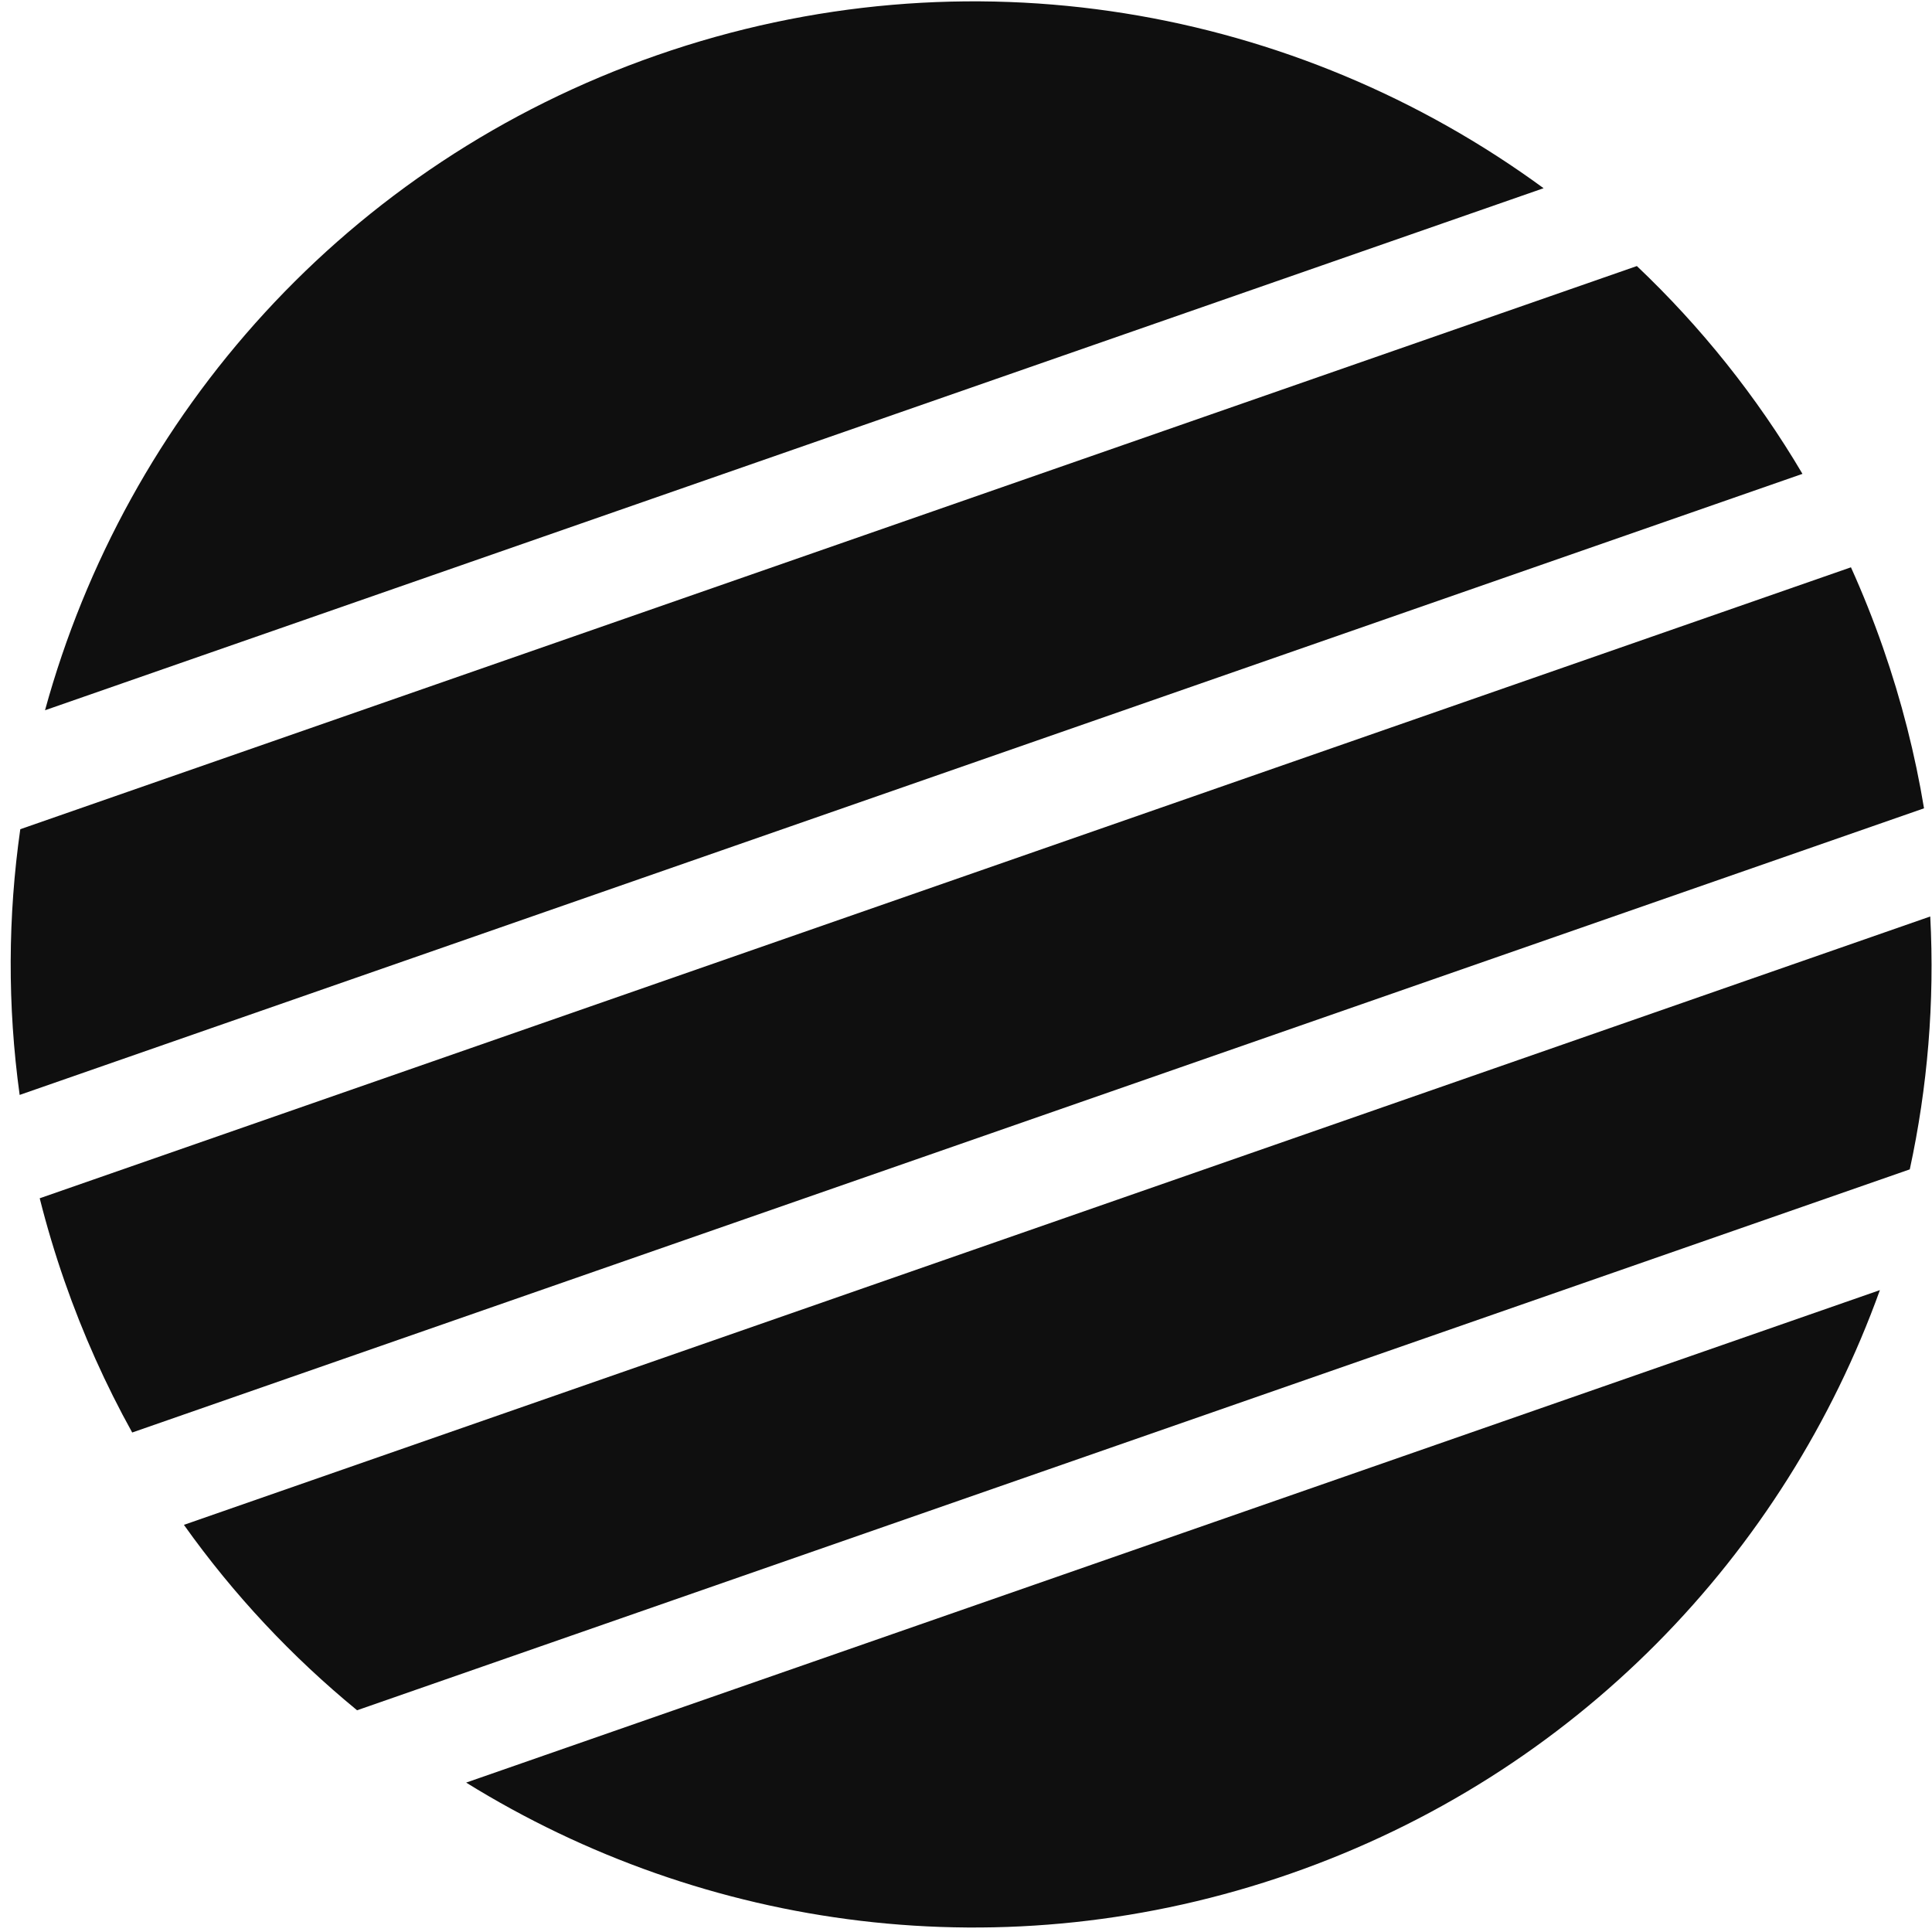
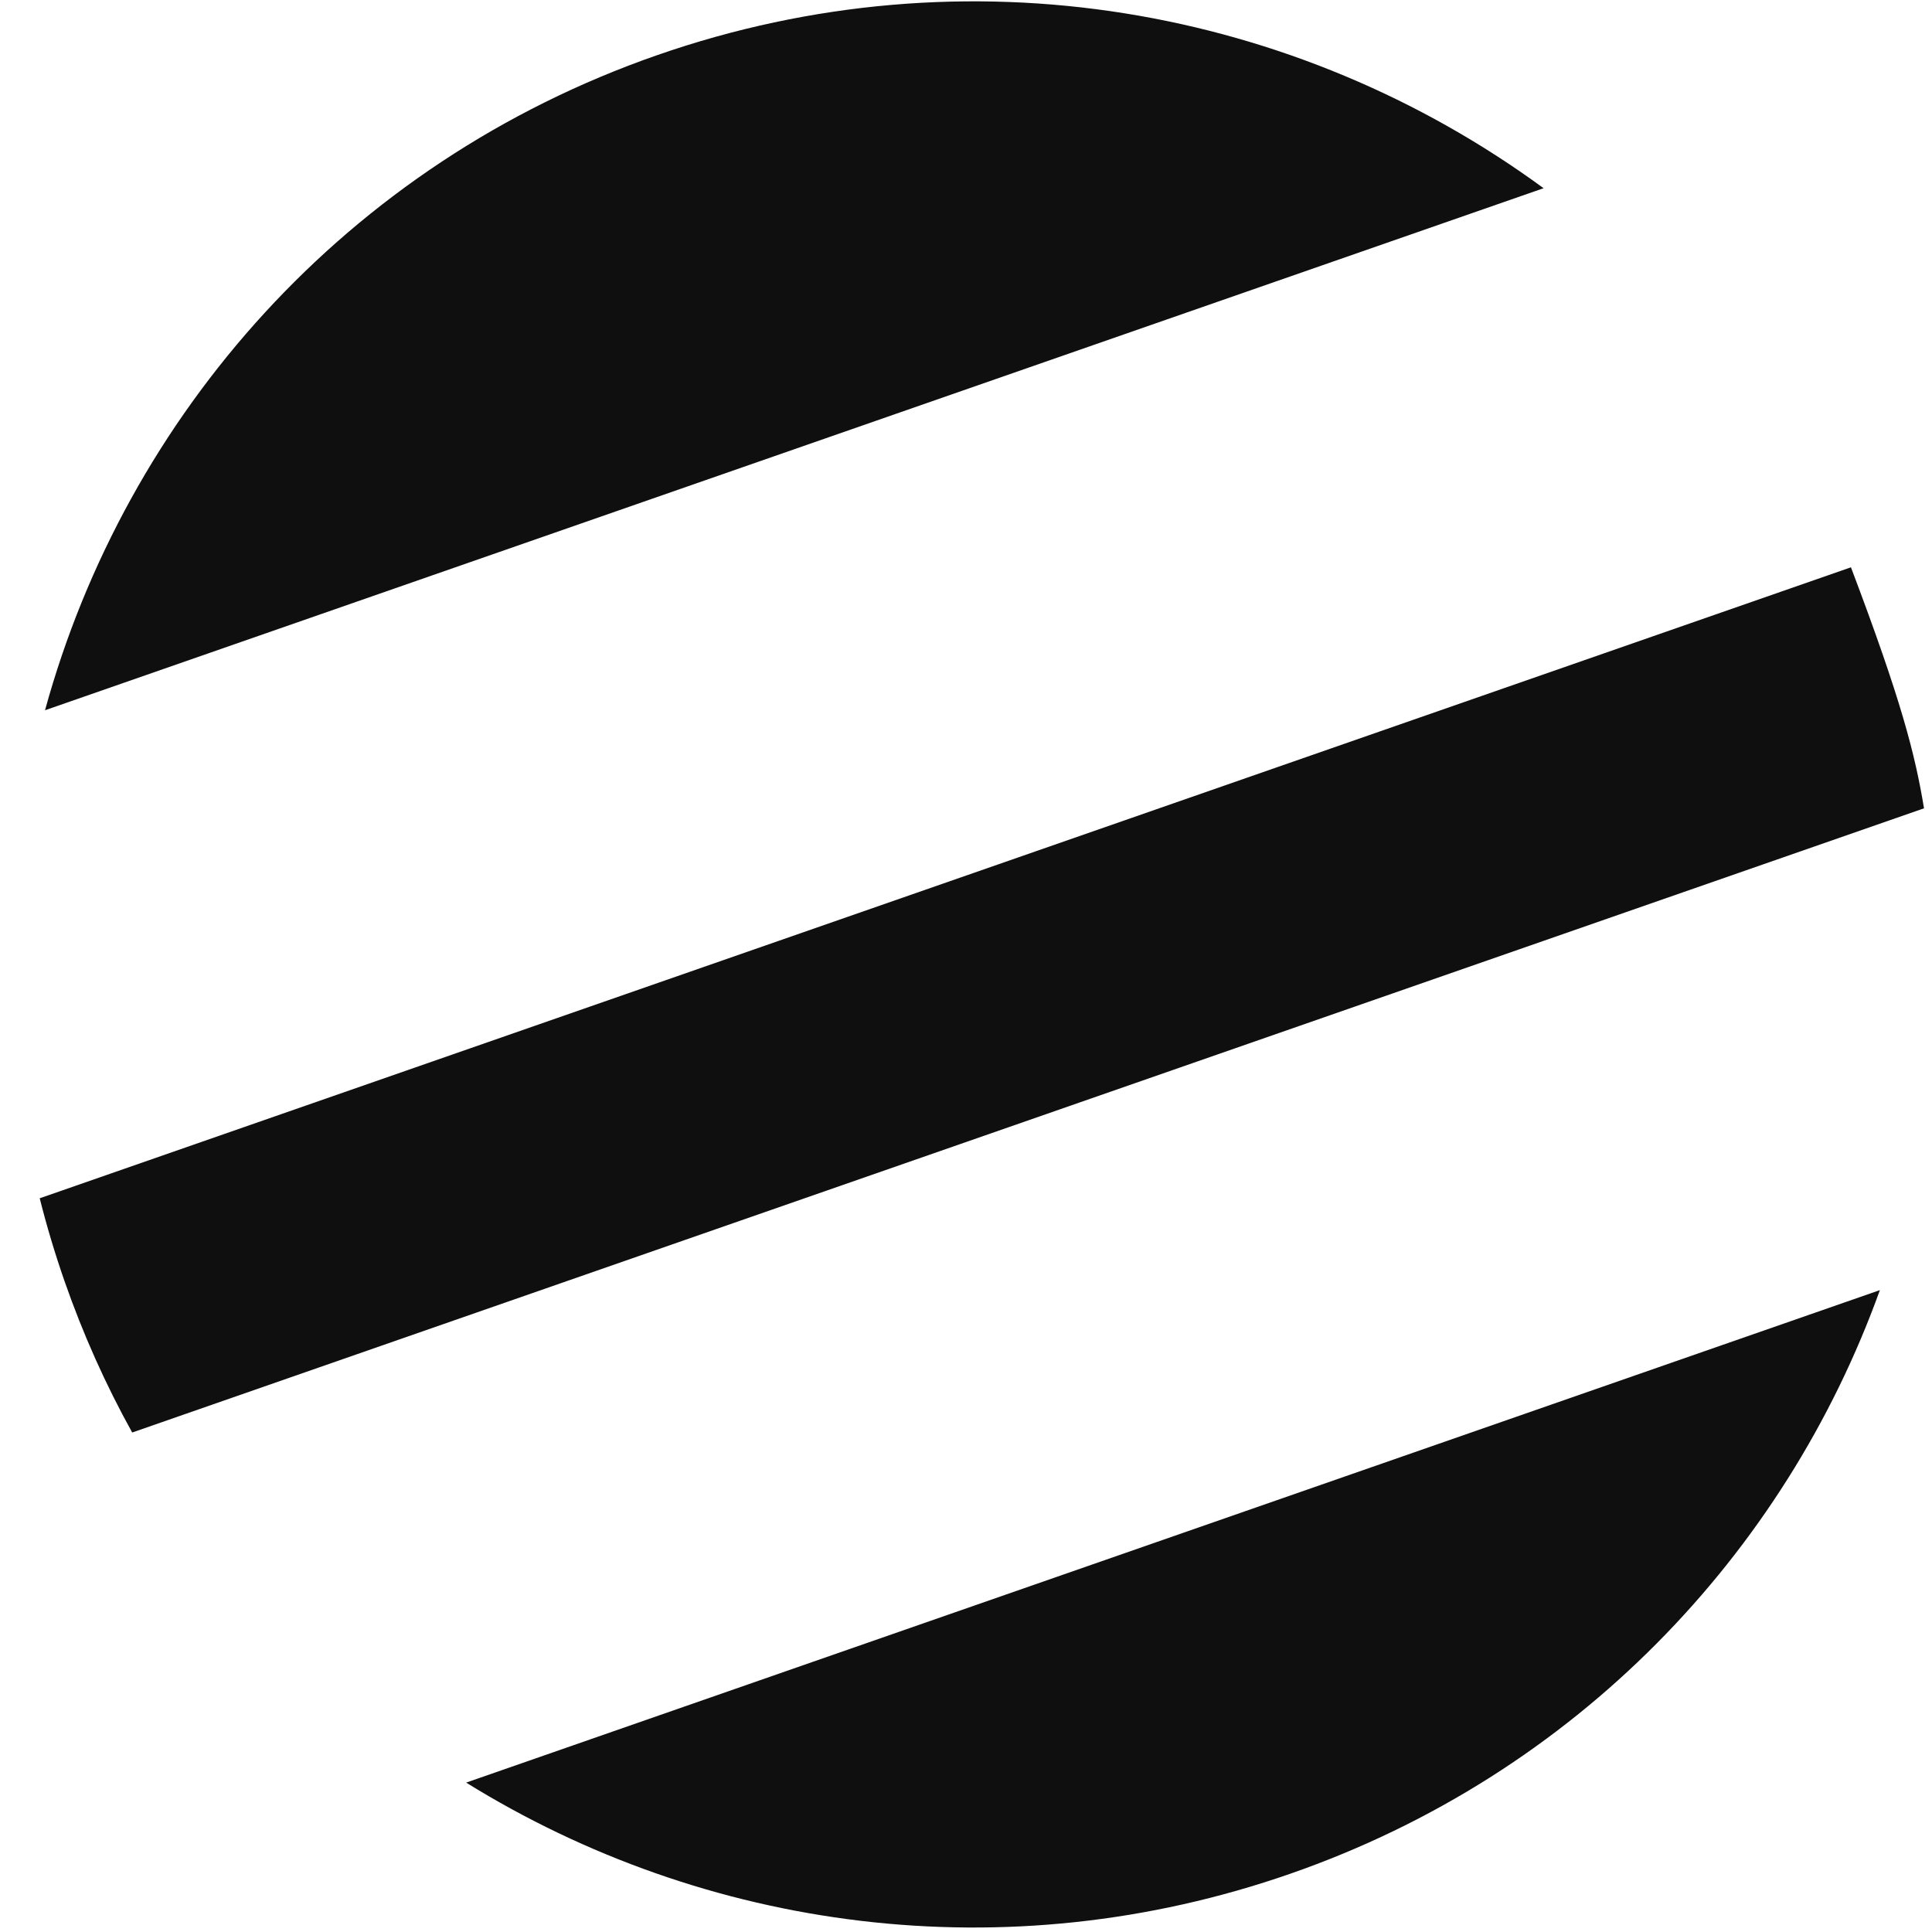
<svg xmlns="http://www.w3.org/2000/svg" width="146" height="146" viewBox="0 0 146 146" fill="none">
  <path fill-rule="evenodd" clip-rule="evenodd" d="M3.402 53.673L116.648 14.223C97.991 0.553 73.145 -4.013 49.652 4.171C26.159 12.355 9.527 31.371 3.402 53.673Z" fill="#0F0F0F" />
-   <path fill-rule="evenodd" clip-rule="evenodd" d="M1.485 82.743C0.552 75.98 0.597 69.228 1.533 62.663L123.697 20.105C128.51 24.668 132.74 29.931 136.211 35.809L1.485 82.743Z" fill="#0F0F0F" />
-   <path fill-rule="evenodd" clip-rule="evenodd" d="M4.877 96.818C4.153 94.739 3.528 92.648 3.001 90.553L139.875 42.871C140.764 44.841 141.574 46.866 142.298 48.946C143.699 52.965 144.725 57.023 145.397 61.084L9.99 108.254C7.994 104.655 6.277 100.837 4.877 96.818Z" fill="#0F0F0F" />
+   <path fill-rule="evenodd" clip-rule="evenodd" d="M4.877 96.818C4.153 94.739 3.528 92.648 3.001 90.553L139.875 42.871C143.699 52.965 144.725 57.023 145.397 61.084L9.99 108.254C7.994 104.655 6.277 100.837 4.877 96.818Z" fill="#0F0F0F" />
  <path fill-rule="evenodd" clip-rule="evenodd" d="M35.226 134.71C53.24 145.873 75.952 149.107 97.523 141.591C119.095 134.078 134.881 117.431 142.062 97.493L35.226 134.71Z" fill="#0F0F0F" />
-   <path fill-rule="evenodd" clip-rule="evenodd" d="M26.984 129.244C22.073 125.215 17.659 120.52 13.898 115.232L145.868 69.258C146.207 75.739 145.666 82.16 144.321 88.368L26.984 129.244Z" fill="#0F0F0F" />
</svg>